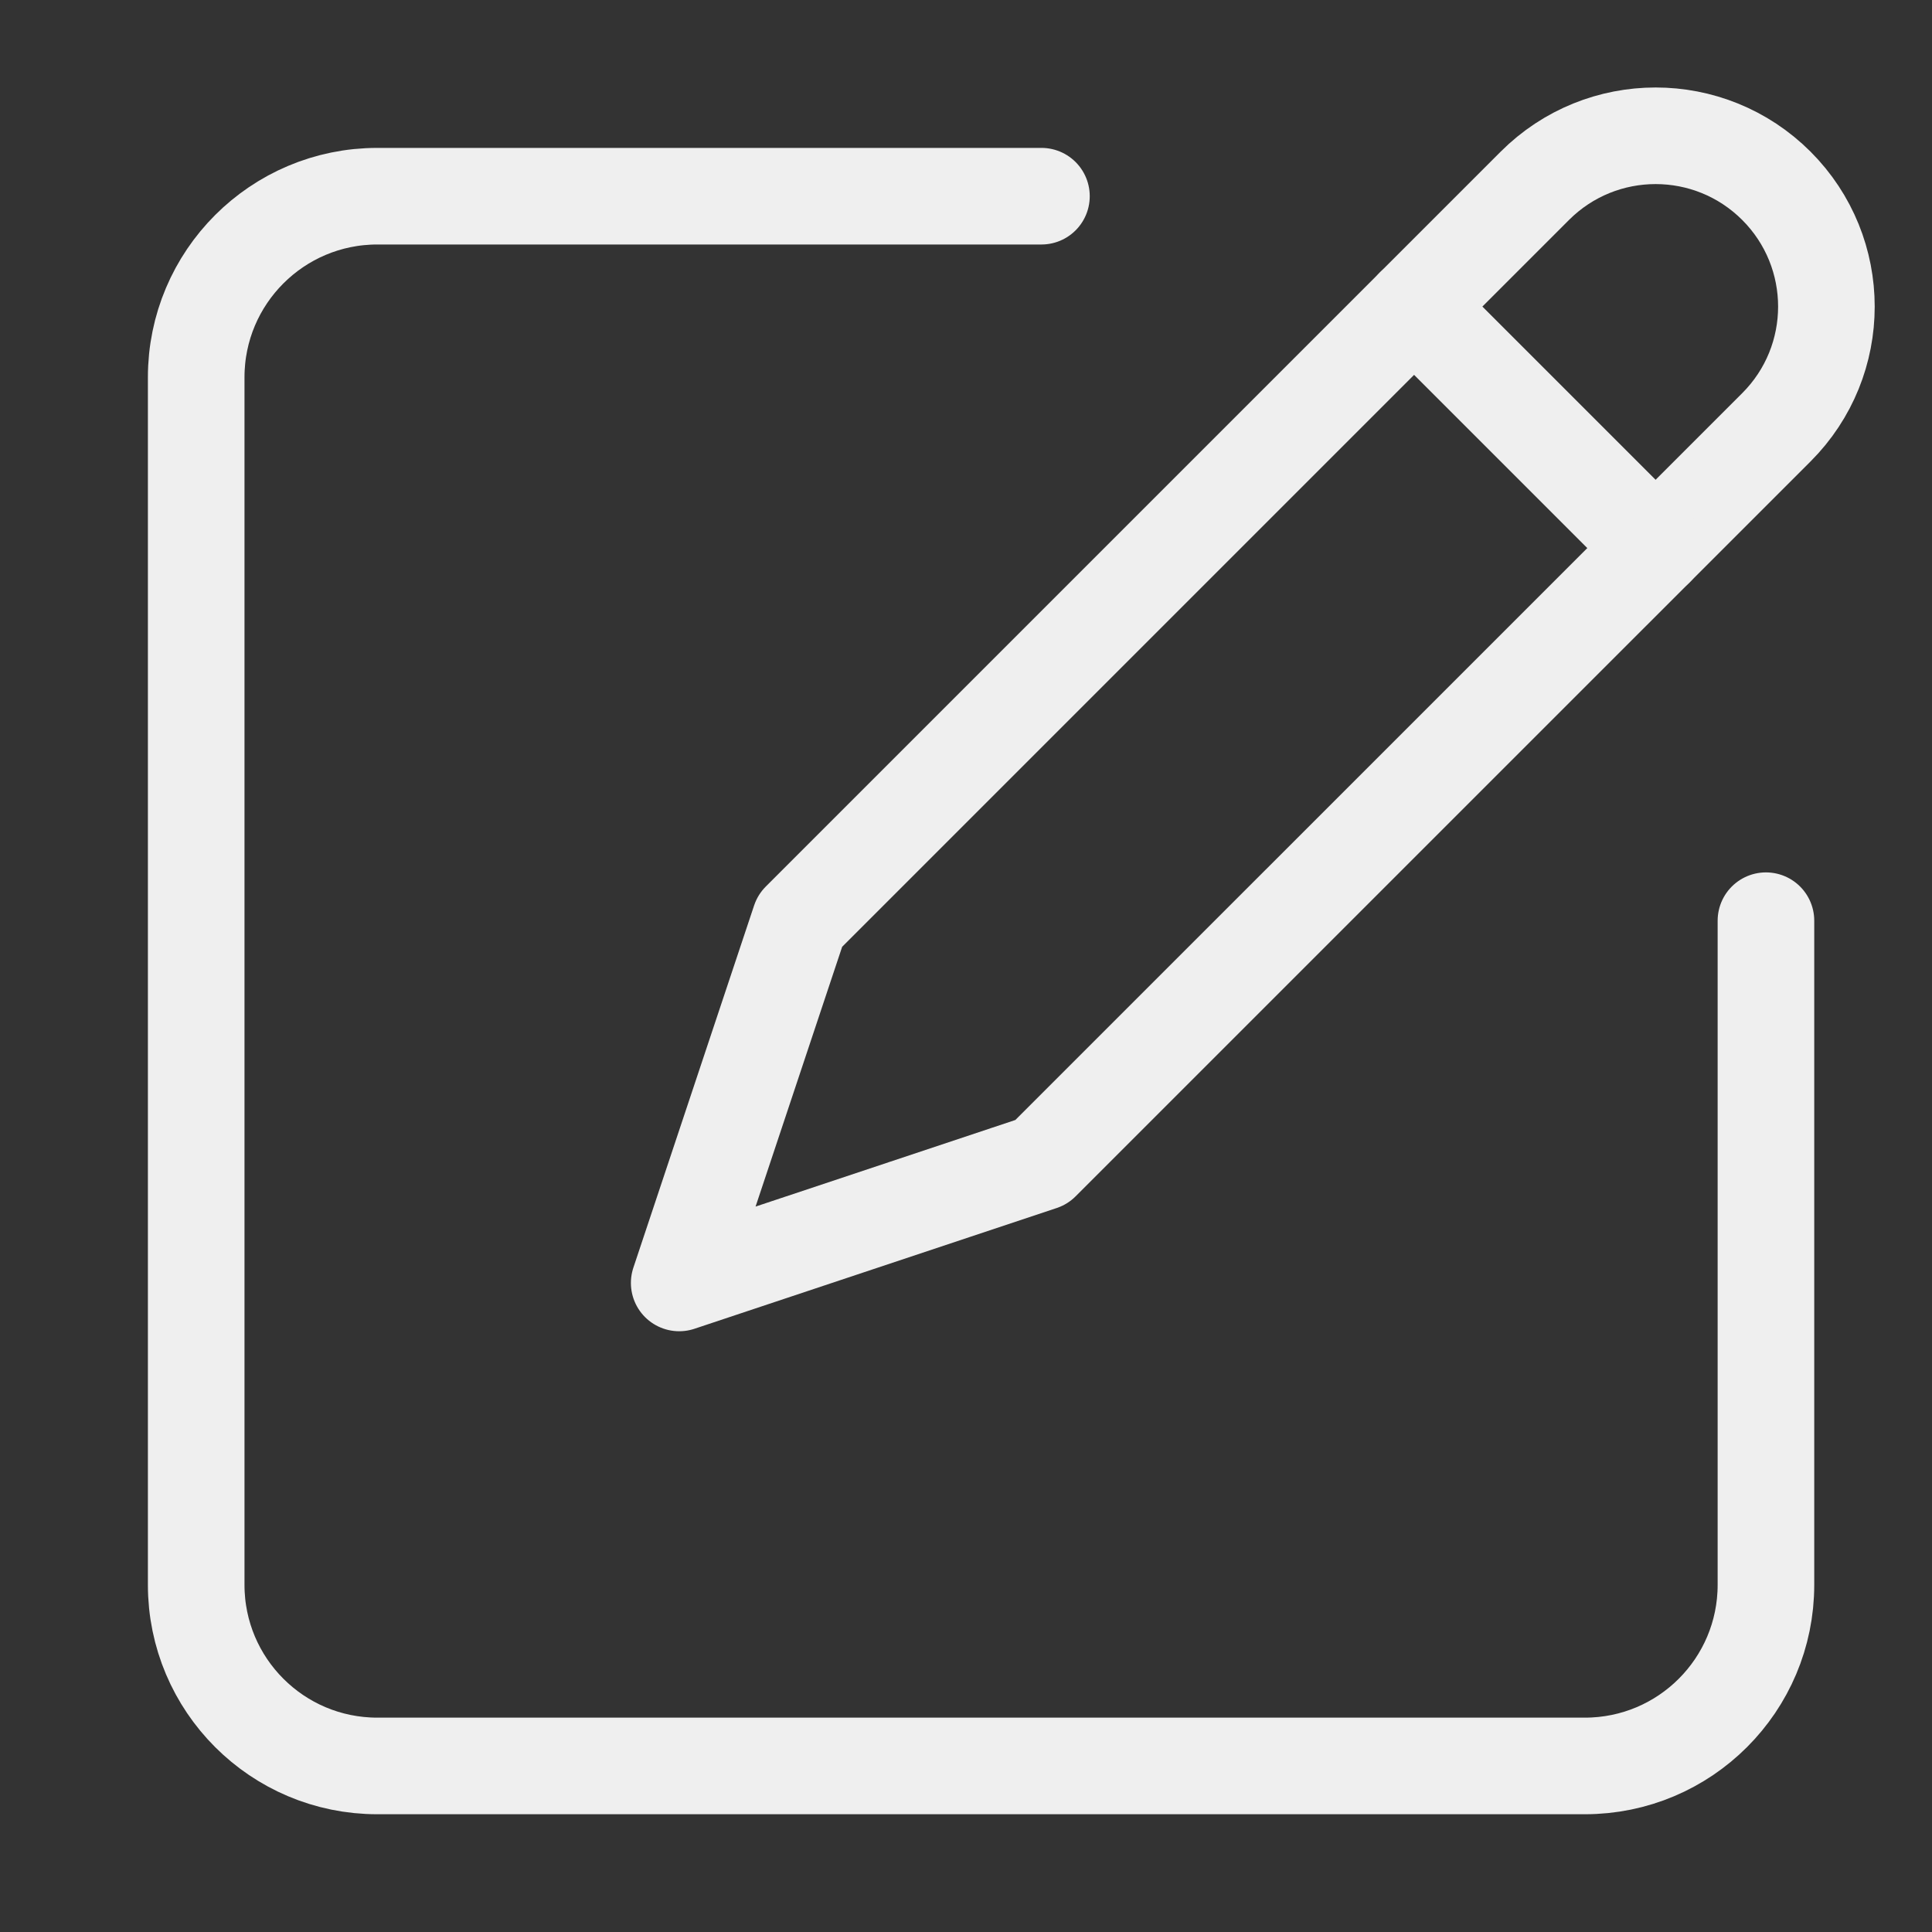
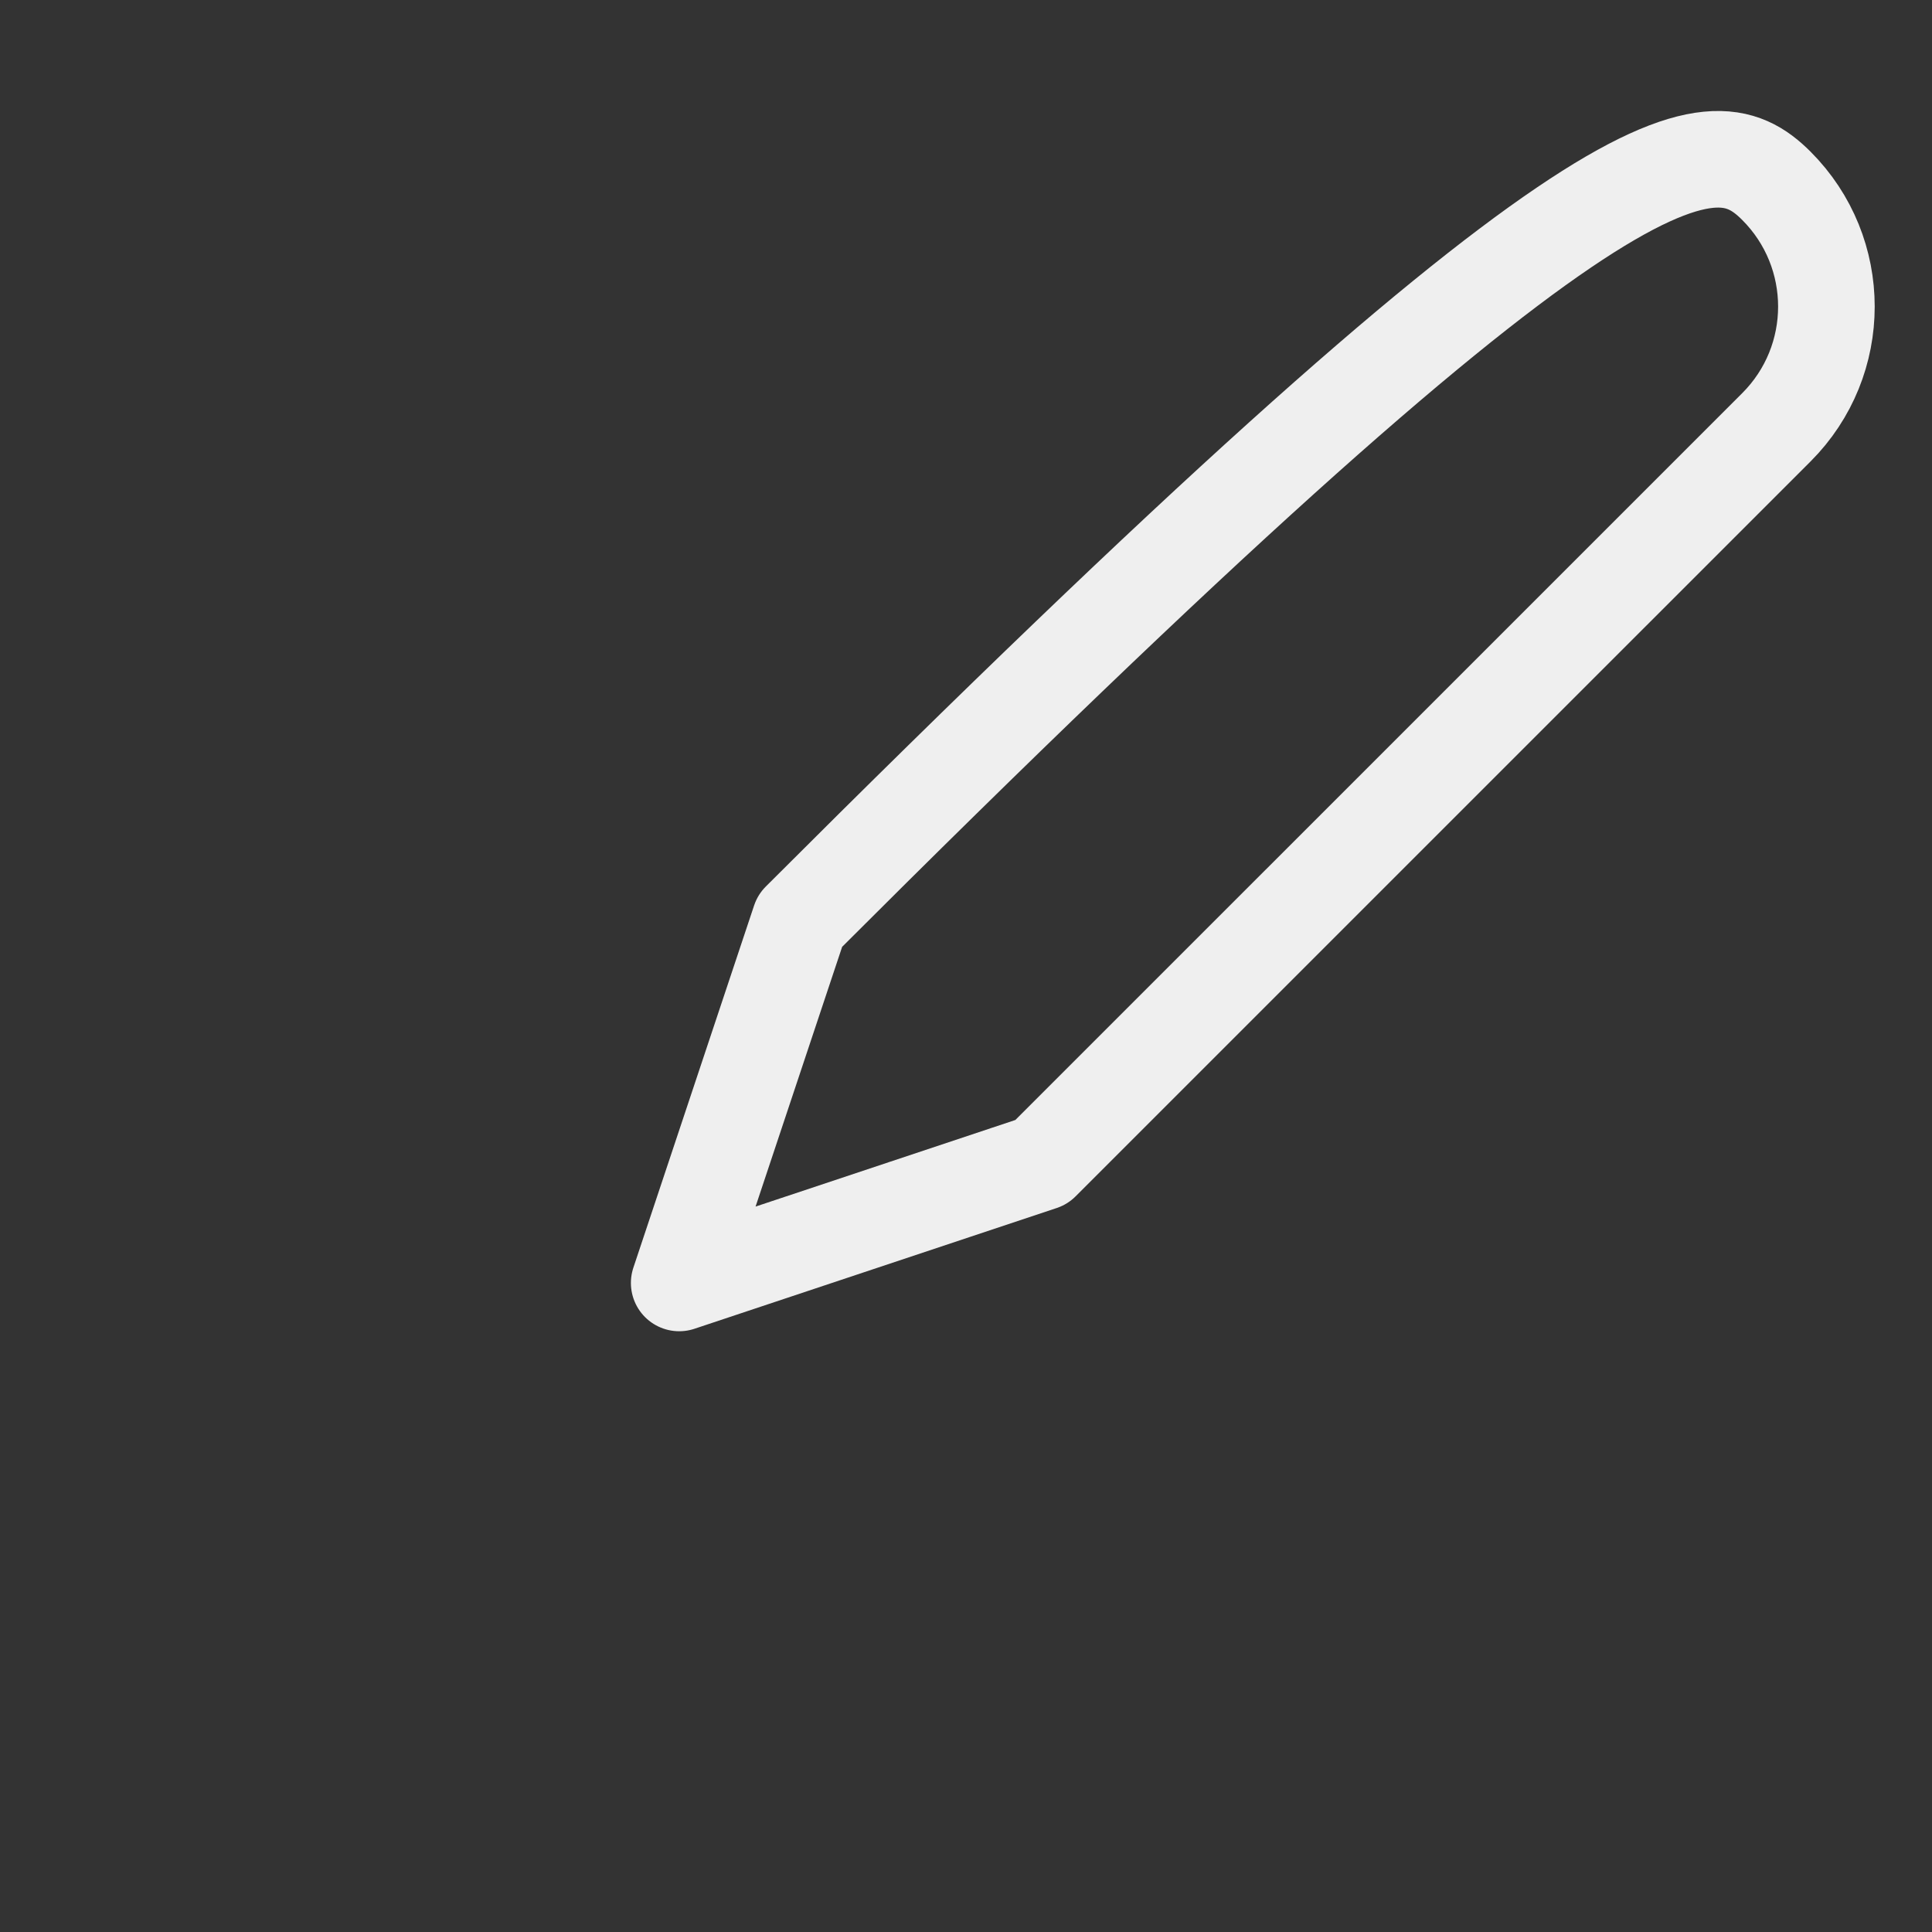
<svg xmlns="http://www.w3.org/2000/svg" width="40" height="40" viewBox="0 0 40 40" fill="none">
  <rect x="0" y="0" width="40" height="40" fill="#333333" stroke="none" />
-   <path d="M21.562 4.062H7.812C5.741 4.062 4.062 5.741 4.062 7.812V32.812C4.062 34.884 5.741 36.562 7.812 36.562H32.812C34.884 36.562 36.562 34.884 36.562 32.812V19.062" stroke="#EFEFEF" stroke-width="2" stroke-linecap="round" stroke-linejoin="round" />
-   <path d="M21.562 24.062L14.062 26.562L16.562 19.062L31.777 3.847C33.159 2.466 35.396 2.466 36.778 3.847C38.159 5.229 38.159 7.466 36.778 8.847L21.562 24.062Z" stroke="#EFEFEF" stroke-width="2" stroke-linecap="round" stroke-linejoin="round" />
-   <path d="M29.277 6.347L34.277 11.347" stroke="#EFEFEF" stroke-width="2" stroke-linecap="round" stroke-linejoin="round" />
+   <path d="M21.562 24.062L14.062 26.562L16.562 19.062C33.159 2.466 35.396 2.466 36.778 3.847C38.159 5.229 38.159 7.466 36.778 8.847L21.562 24.062Z" stroke="#EFEFEF" stroke-width="2" stroke-linecap="round" stroke-linejoin="round" />
</svg>